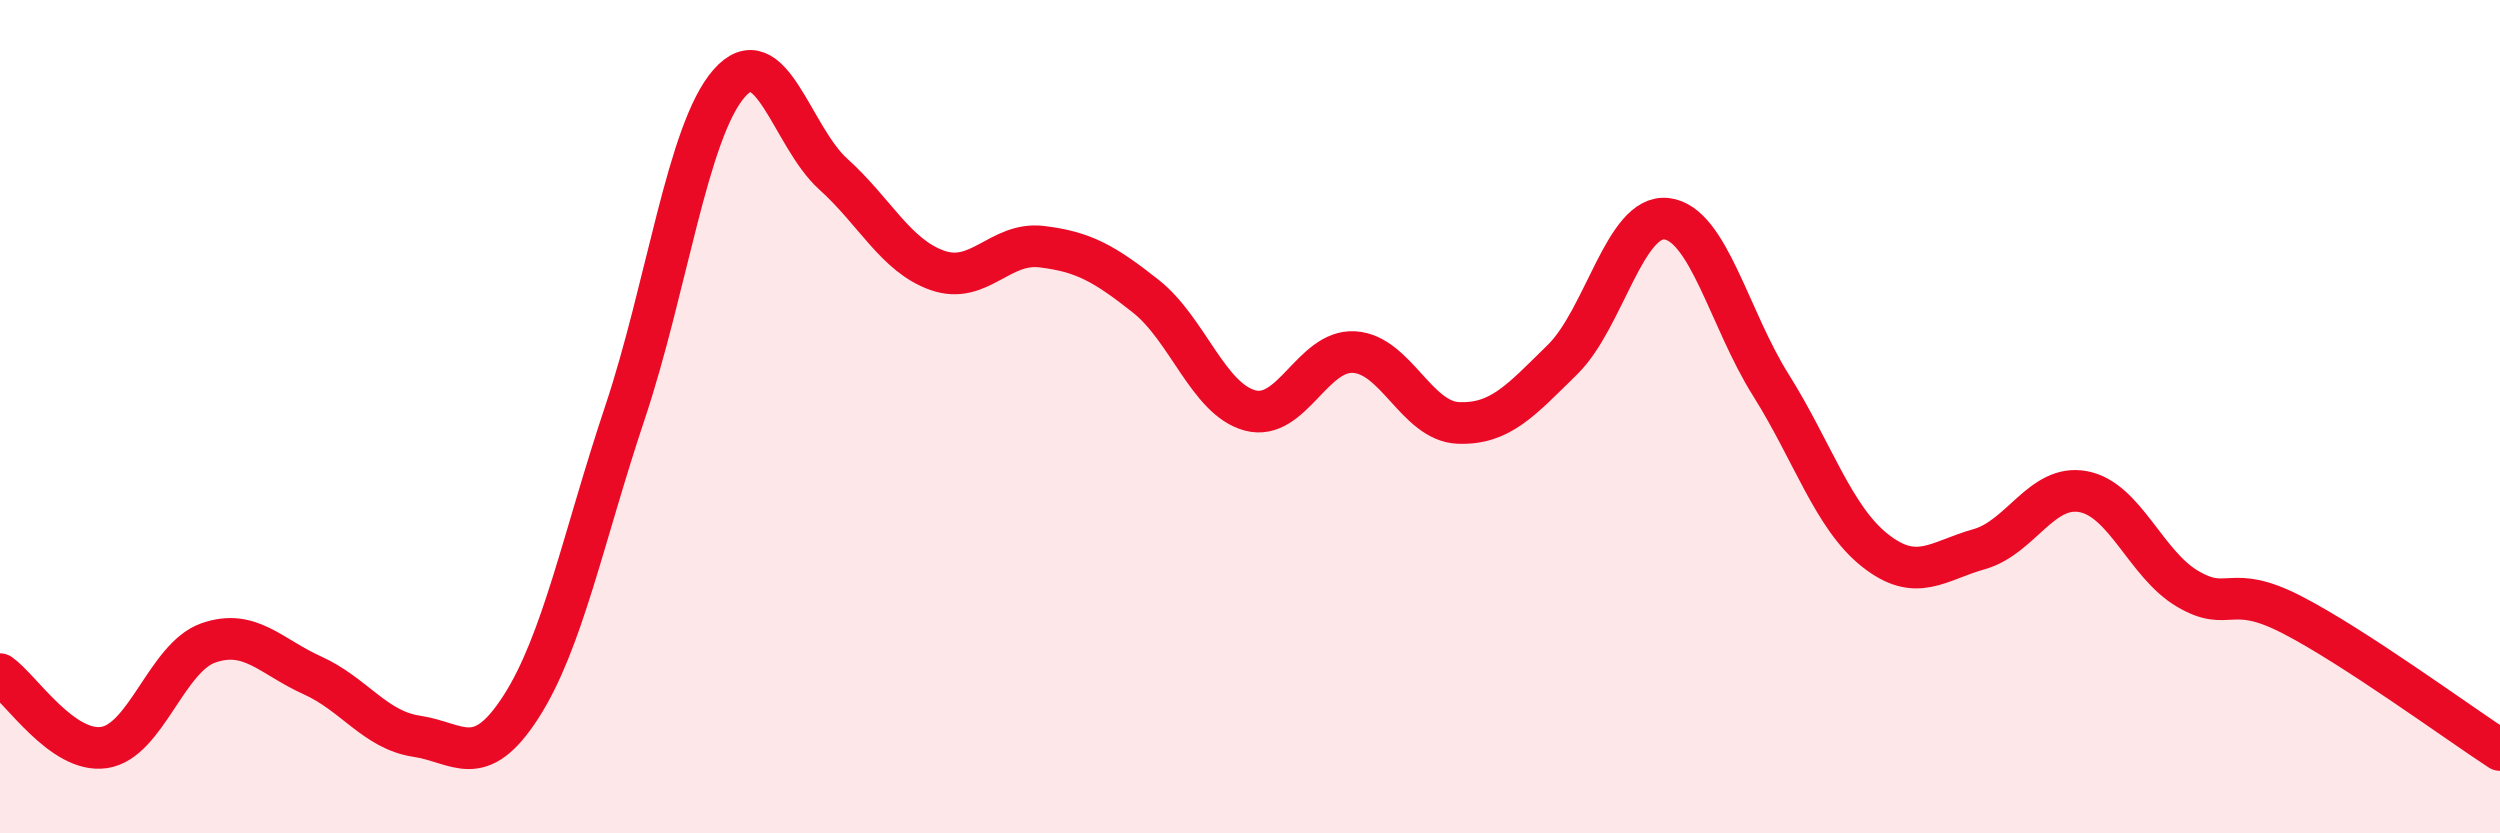
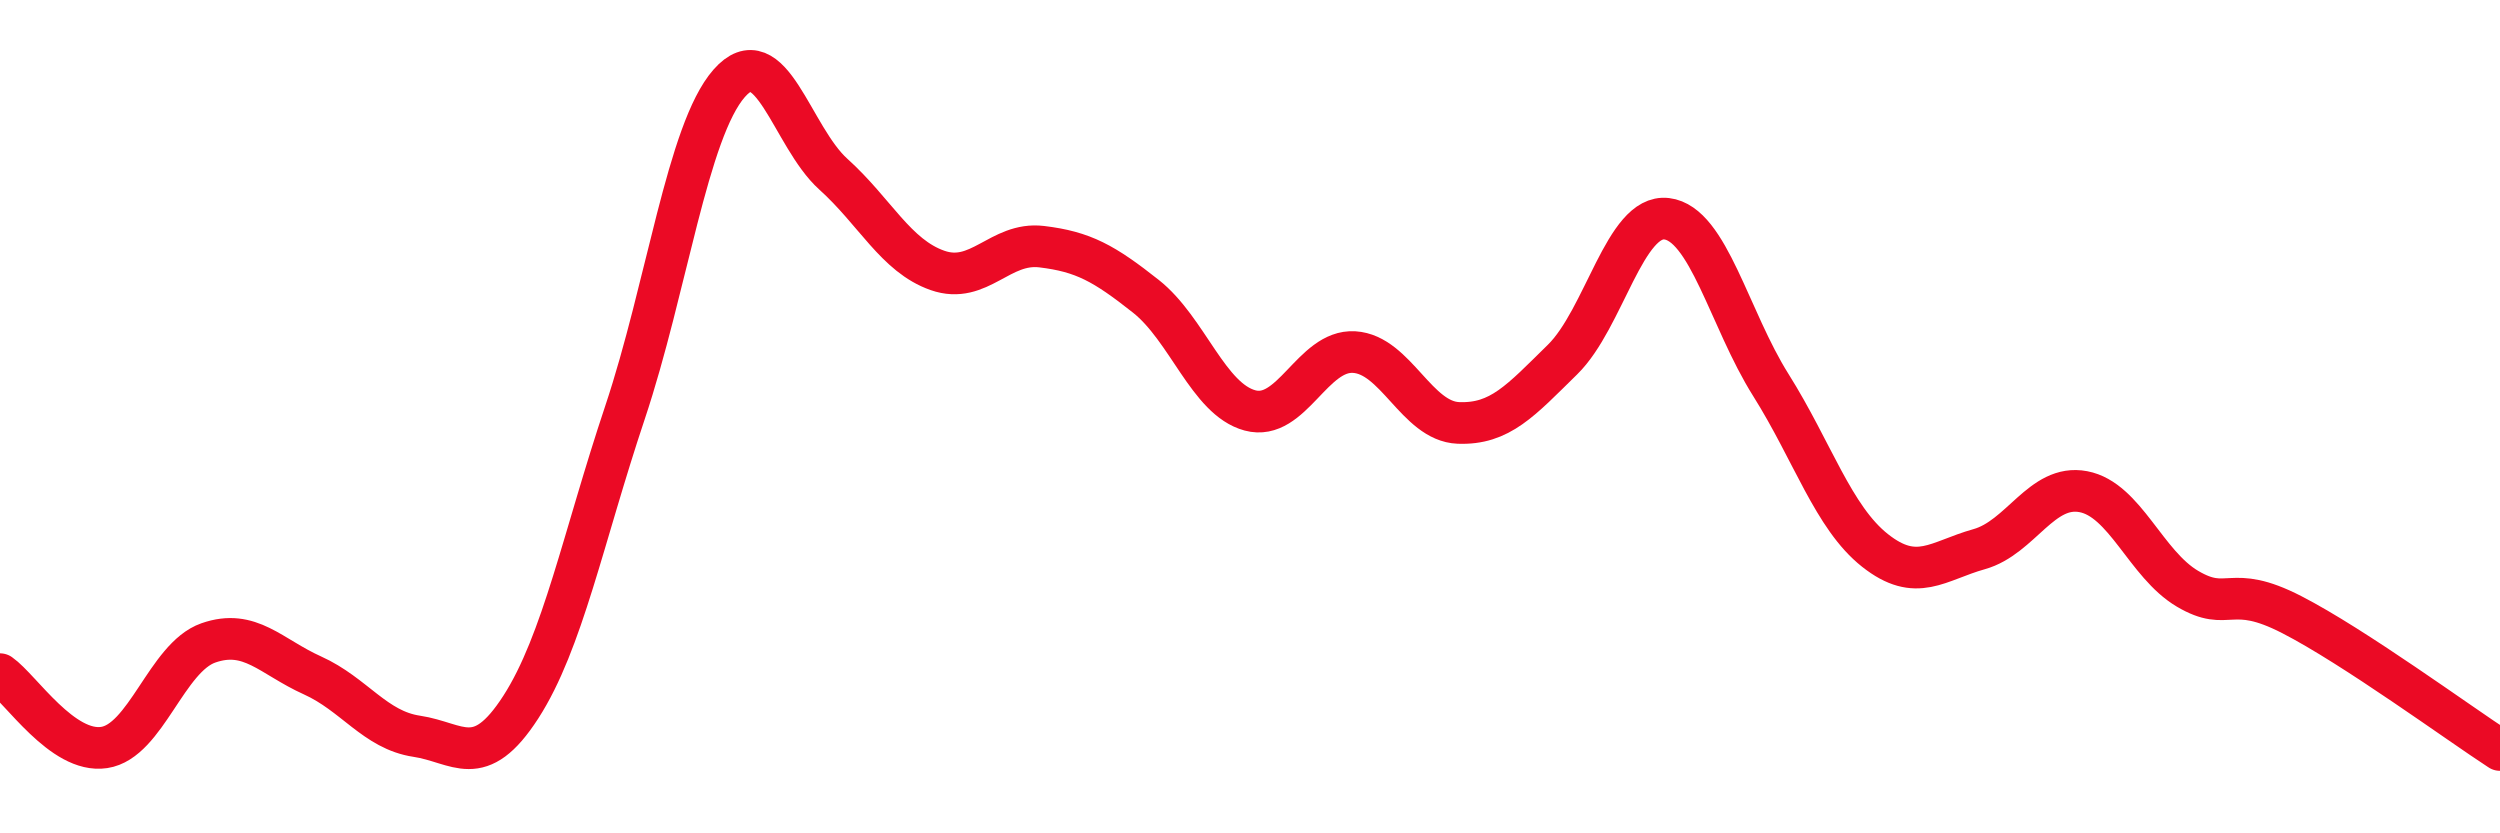
<svg xmlns="http://www.w3.org/2000/svg" width="60" height="20" viewBox="0 0 60 20">
-   <path d="M 0,16.18 C 0.5,16.53 1.5,18.09 2.5,17.94 C 3.5,17.79 4,15.78 5,15.43 C 6,15.08 6.5,15.76 7.5,16.21 C 8.5,16.66 9,17.52 10,17.67 C 11,17.82 11.5,18.52 12.5,16.97 C 13.5,15.42 14,12.89 15,9.9 C 16,6.91 16.5,3.14 17.5,2 C 18.5,0.86 19,3.28 20,4.18 C 21,5.08 21.5,6.14 22.5,6.49 C 23.5,6.84 24,5.8 25,5.92 C 26,6.04 26.5,6.32 27.5,7.11 C 28.5,7.9 29,9.58 30,9.85 C 31,10.12 31.5,8.39 32.5,8.45 C 33.5,8.51 34,10.11 35,10.15 C 36,10.19 36.5,9.61 37.5,8.63 C 38.5,7.65 39,5.13 40,5.25 C 41,5.37 41.5,7.65 42.5,9.24 C 43.5,10.83 44,12.42 45,13.21 C 46,14 46.5,13.46 47.5,13.18 C 48.5,12.9 49,11.61 50,11.8 C 51,11.99 51.5,13.54 52.5,14.13 C 53.5,14.72 53.5,13.98 55,14.75 C 56.5,15.52 59,17.35 60,18L60 20L0 20Z" fill="#EB0A25" opacity="0.1" stroke-linecap="round" stroke-linejoin="round" />
  <path d="M 0,16.18 C 0.5,16.53 1.5,18.09 2.5,17.94 C 3.5,17.79 4,15.78 5,15.43 C 6,15.08 6.5,15.76 7.5,16.21 C 8.5,16.66 9,17.52 10,17.67 C 11,17.82 11.5,18.52 12.5,16.97 C 13.5,15.42 14,12.89 15,9.9 C 16,6.91 16.5,3.14 17.5,2 C 18.5,0.86 19,3.28 20,4.18 C 21,5.08 21.5,6.14 22.5,6.49 C 23.5,6.84 24,5.8 25,5.92 C 26,6.04 26.5,6.32 27.5,7.11 C 28.5,7.9 29,9.58 30,9.85 C 31,10.12 31.5,8.39 32.5,8.45 C 33.5,8.51 34,10.11 35,10.15 C 36,10.19 36.5,9.61 37.5,8.63 C 38.5,7.65 39,5.13 40,5.25 C 41,5.37 41.5,7.65 42.5,9.24 C 43.5,10.83 44,12.42 45,13.21 C 46,14 46.5,13.46 47.5,13.18 C 48.5,12.9 49,11.61 50,11.8 C 51,11.99 51.5,13.54 52.5,14.13 C 53.5,14.72 53.5,13.98 55,14.75 C 56.5,15.52 59,17.35 60,18" stroke="#EB0A25" stroke-width="1" fill="none" stroke-linecap="round" stroke-linejoin="round" />
</svg>